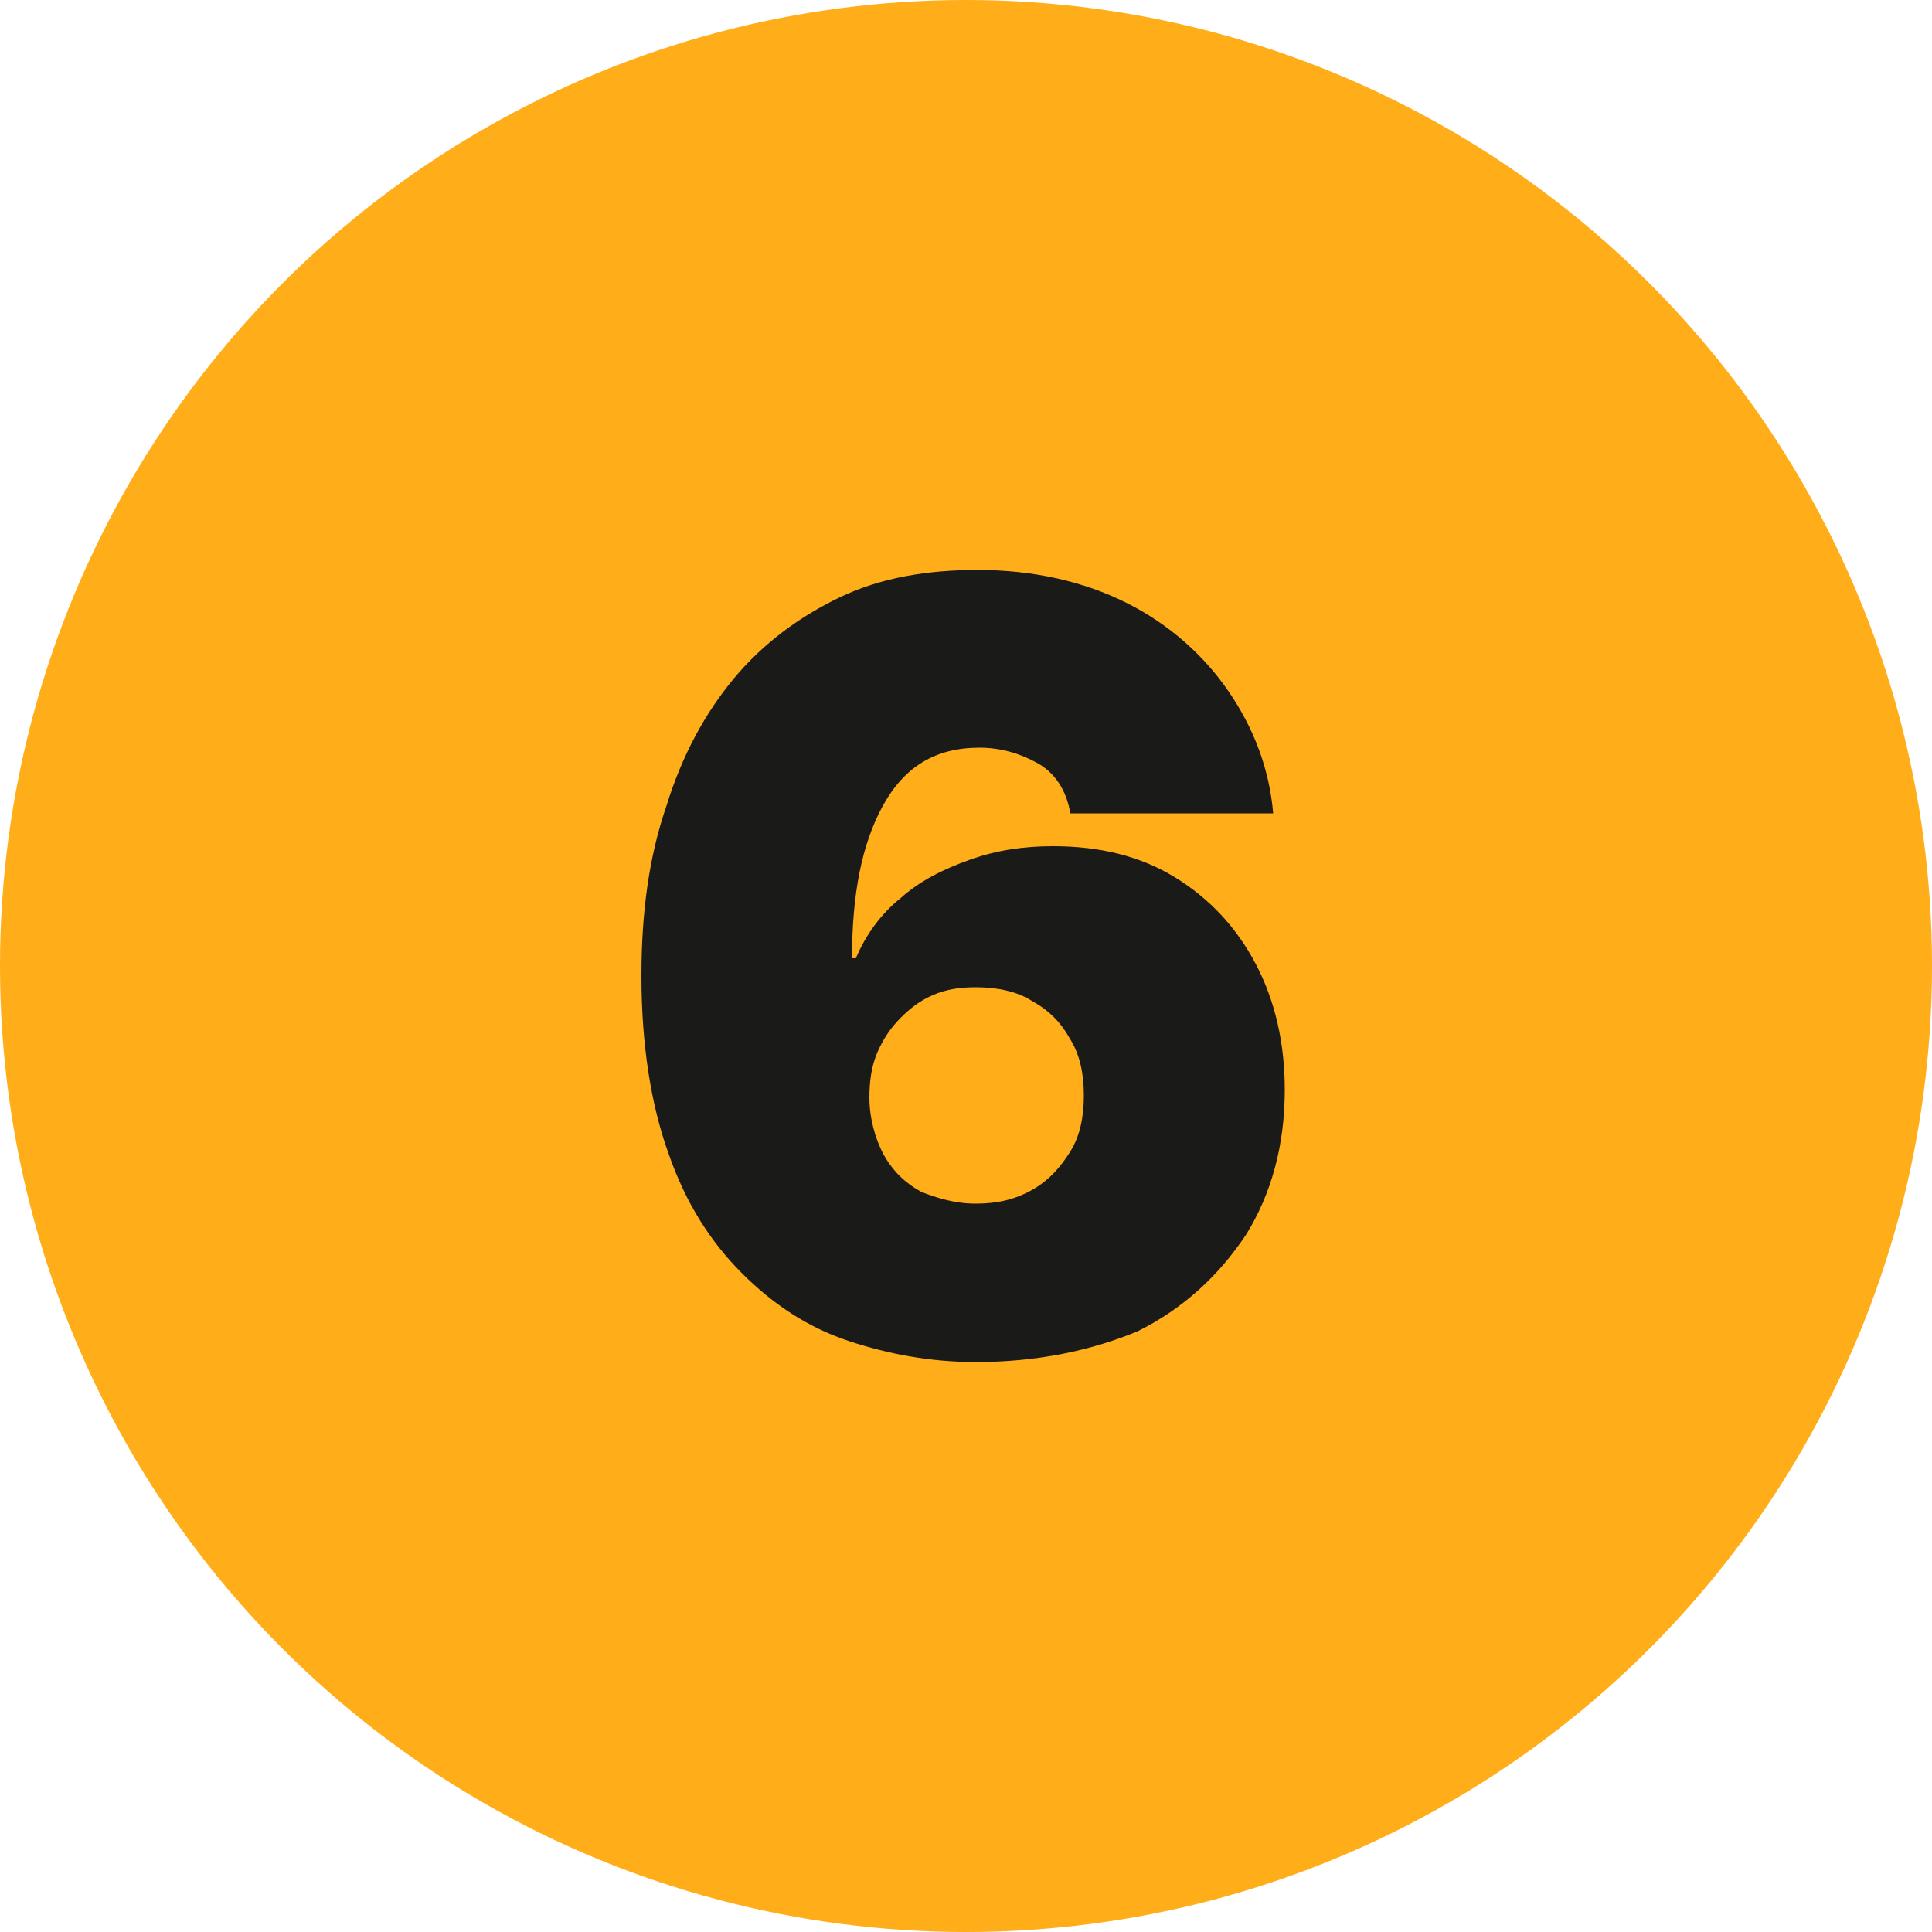
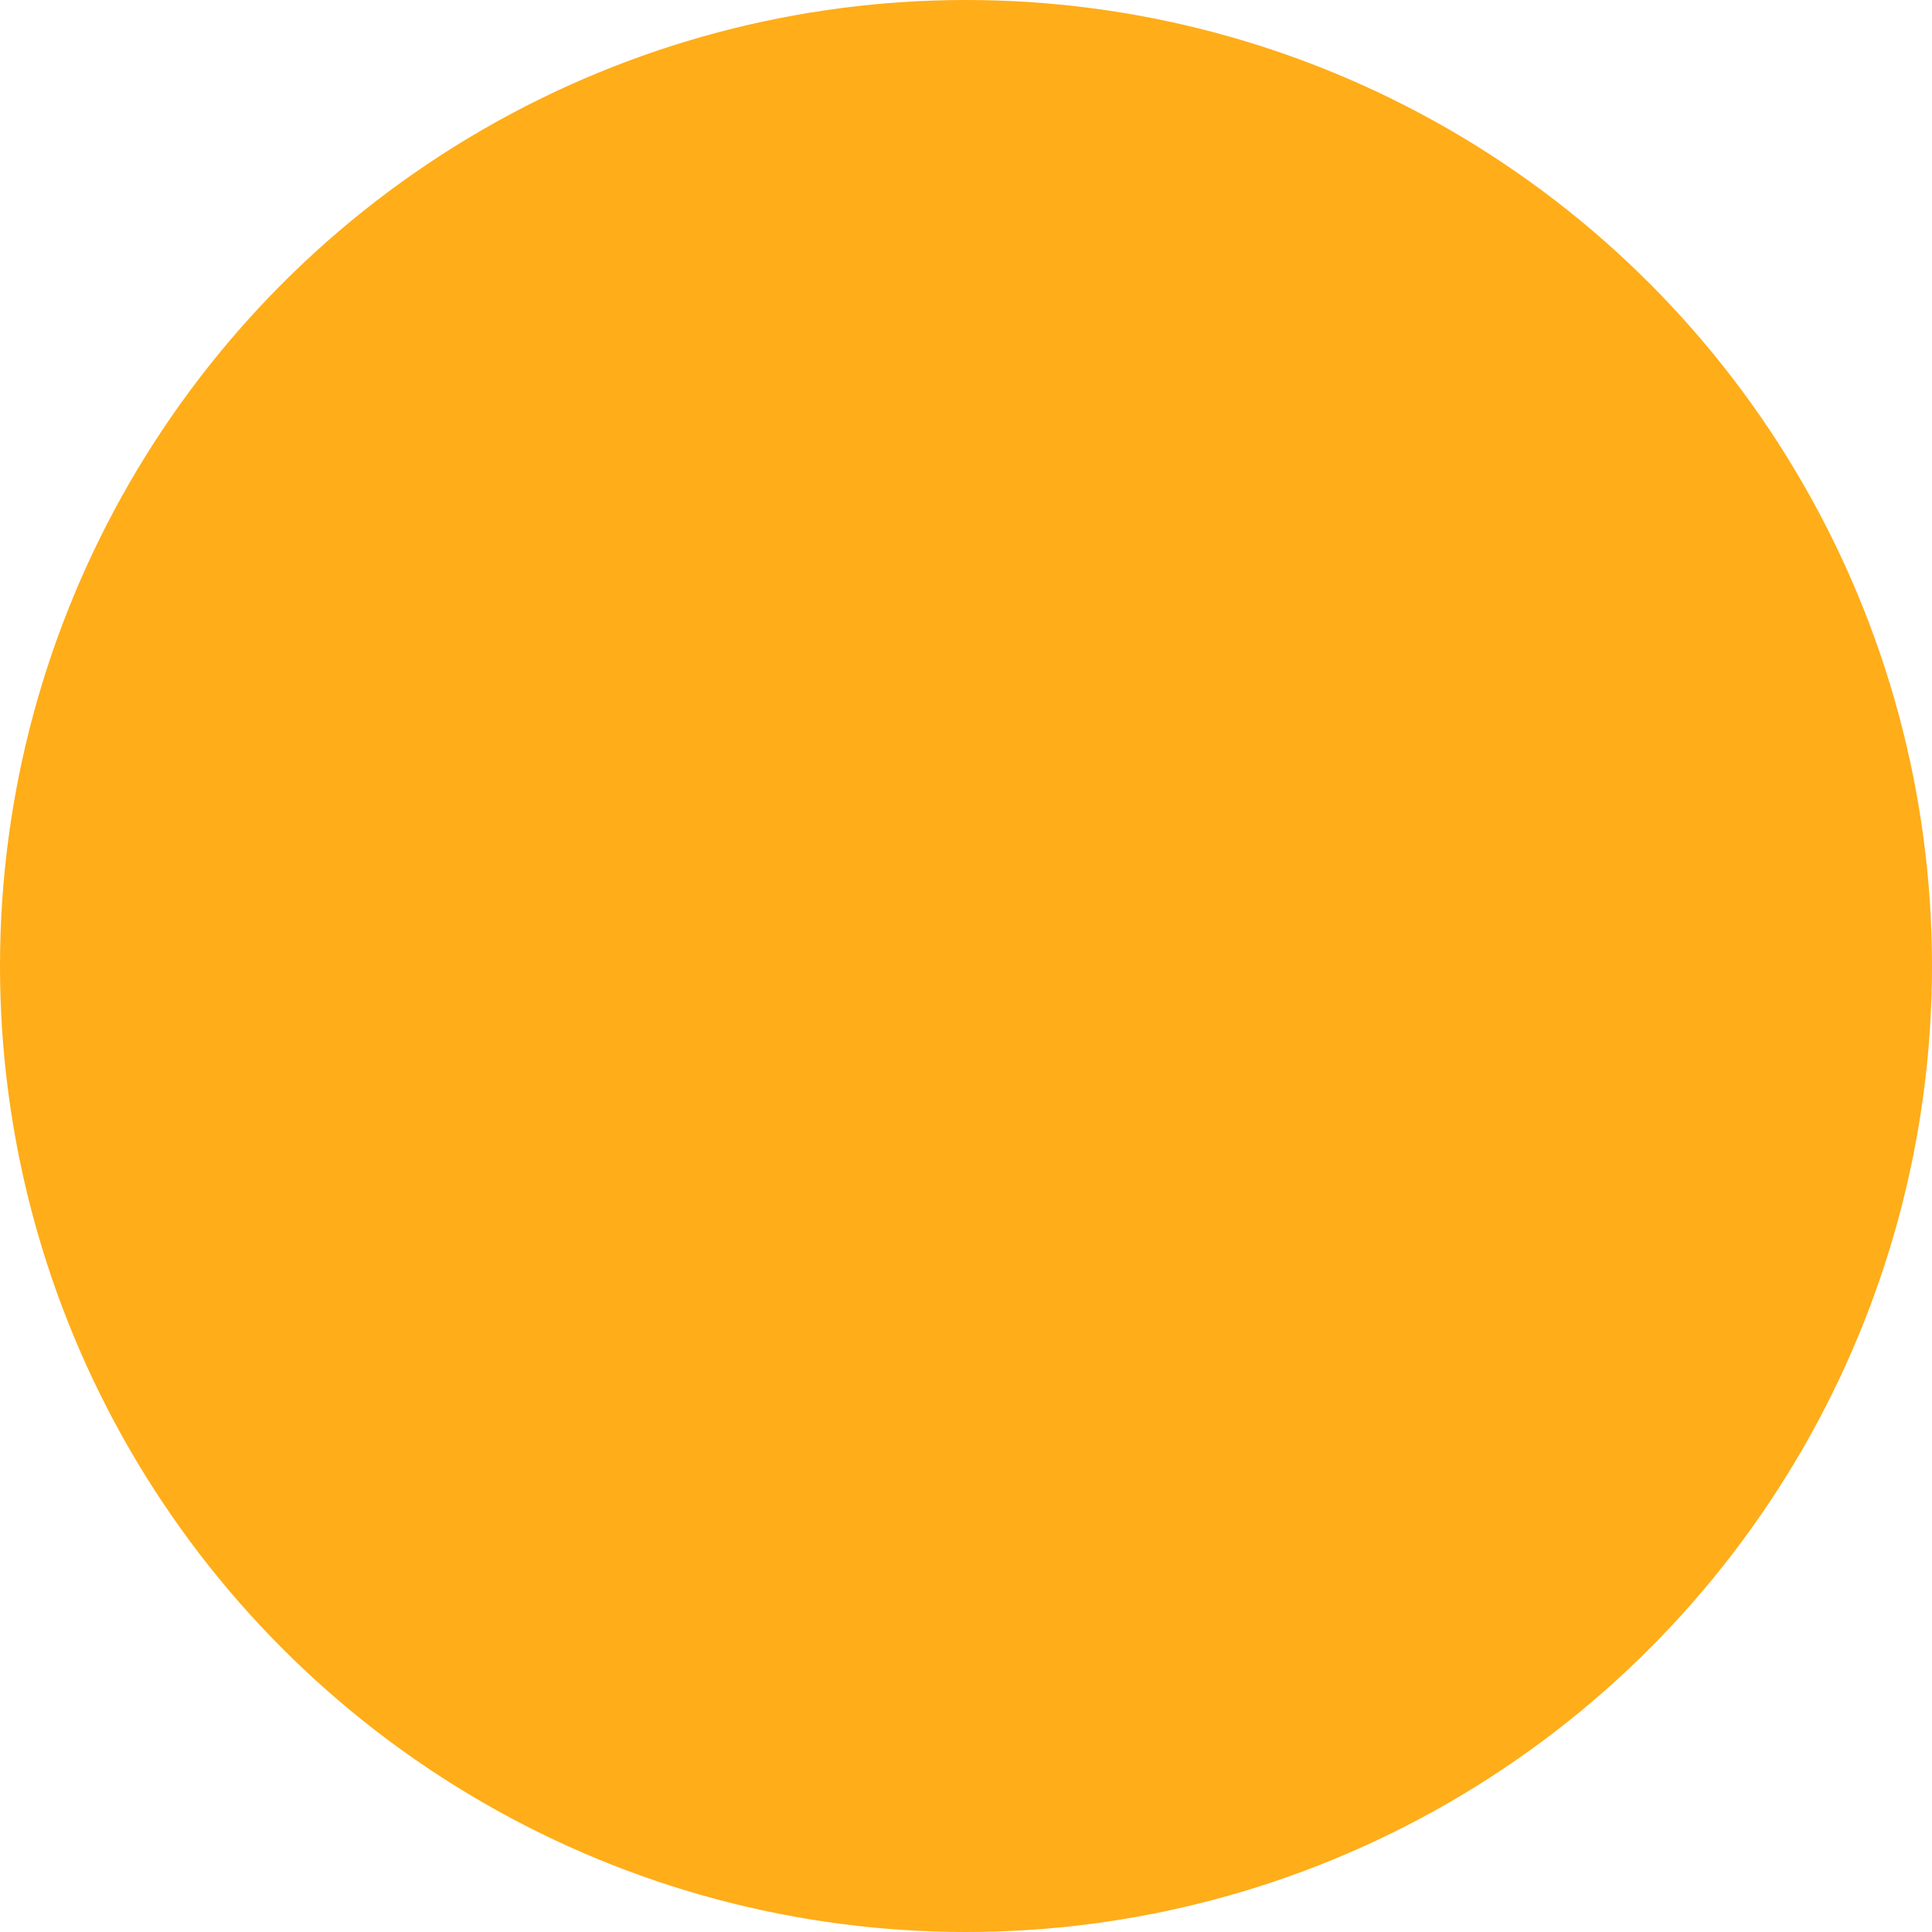
<svg xmlns="http://www.w3.org/2000/svg" version="1.1" id="Layer_1" x="0px" y="0px" viewBox="0 0 100 100" style="enable-background:new 0 0 100 100;" xml:space="preserve">
  <style type="text/css"> .st0{fill-rule:evenodd;clip-rule:evenodd;fill:#FFAD19;} .st1{fill:#1A1A18;} </style>
  <g>
    <circle class="st0" cx="50" cy="50" r="50" />
    <g>
      <g>
-         <path class="st1" d="M50.5,70.5c-2.3,0-4.5-0.4-6.6-1.1s-3.9-1.9-5.5-3.5c-1.6-1.6-2.9-3.6-3.8-6.2c-0.9-2.5-1.4-5.6-1.4-9.2 c0-3.3,0.4-6.2,1.3-8.8c0.8-2.6,2-4.8,3.5-6.6c1.5-1.8,3.4-3.2,5.5-4.2c2.1-1,4.5-1.4,7.1-1.4c2.9,0,5.5,0.6,7.7,1.7 c2.2,1.1,4,2.7,5.3,4.6c1.3,1.9,2.1,4,2.3,6.3H55.4c-0.2-1.2-0.8-2.1-1.7-2.6c-0.9-0.5-1.9-0.8-3-0.8c-2.3,0-3.9,1-5,3 c-1.1,2-1.6,4.6-1.6,7.9h0.2c0.5-1.2,1.3-2.3,2.3-3.1c1-0.9,2.2-1.5,3.6-2c1.4-0.5,2.8-0.7,4.3-0.7c2.4,0,4.5,0.5,6.3,1.6 c1.8,1.1,3.2,2.6,4.2,4.5c1,1.9,1.5,4.1,1.5,6.5c0,2.9-0.7,5.4-2,7.5c-1.4,2.1-3.2,3.8-5.6,5C56.5,69.9,53.7,70.5,50.5,70.5z M50.5,62.3c1.1,0,2-0.2,2.9-0.7s1.5-1.2,2-2s0.7-1.8,0.7-2.9c0-1.1-0.2-2.1-0.7-2.9c-0.5-0.9-1.1-1.5-2-2 c-0.8-0.5-1.8-0.7-2.9-0.7c-0.8,0-1.5,0.1-2.2,0.4c-0.7,0.3-1.2,0.7-1.7,1.2c-0.5,0.5-0.9,1.1-1.2,1.8c-0.3,0.7-0.4,1.5-0.4,2.3 c0,1.1,0.3,2.1,0.7,2.9c0.5,0.9,1.1,1.5,2,2C48.5,62,49.4,62.3,50.5,62.3z" />
-       </g>
+         </g>
    </g>
  </g>
</svg>